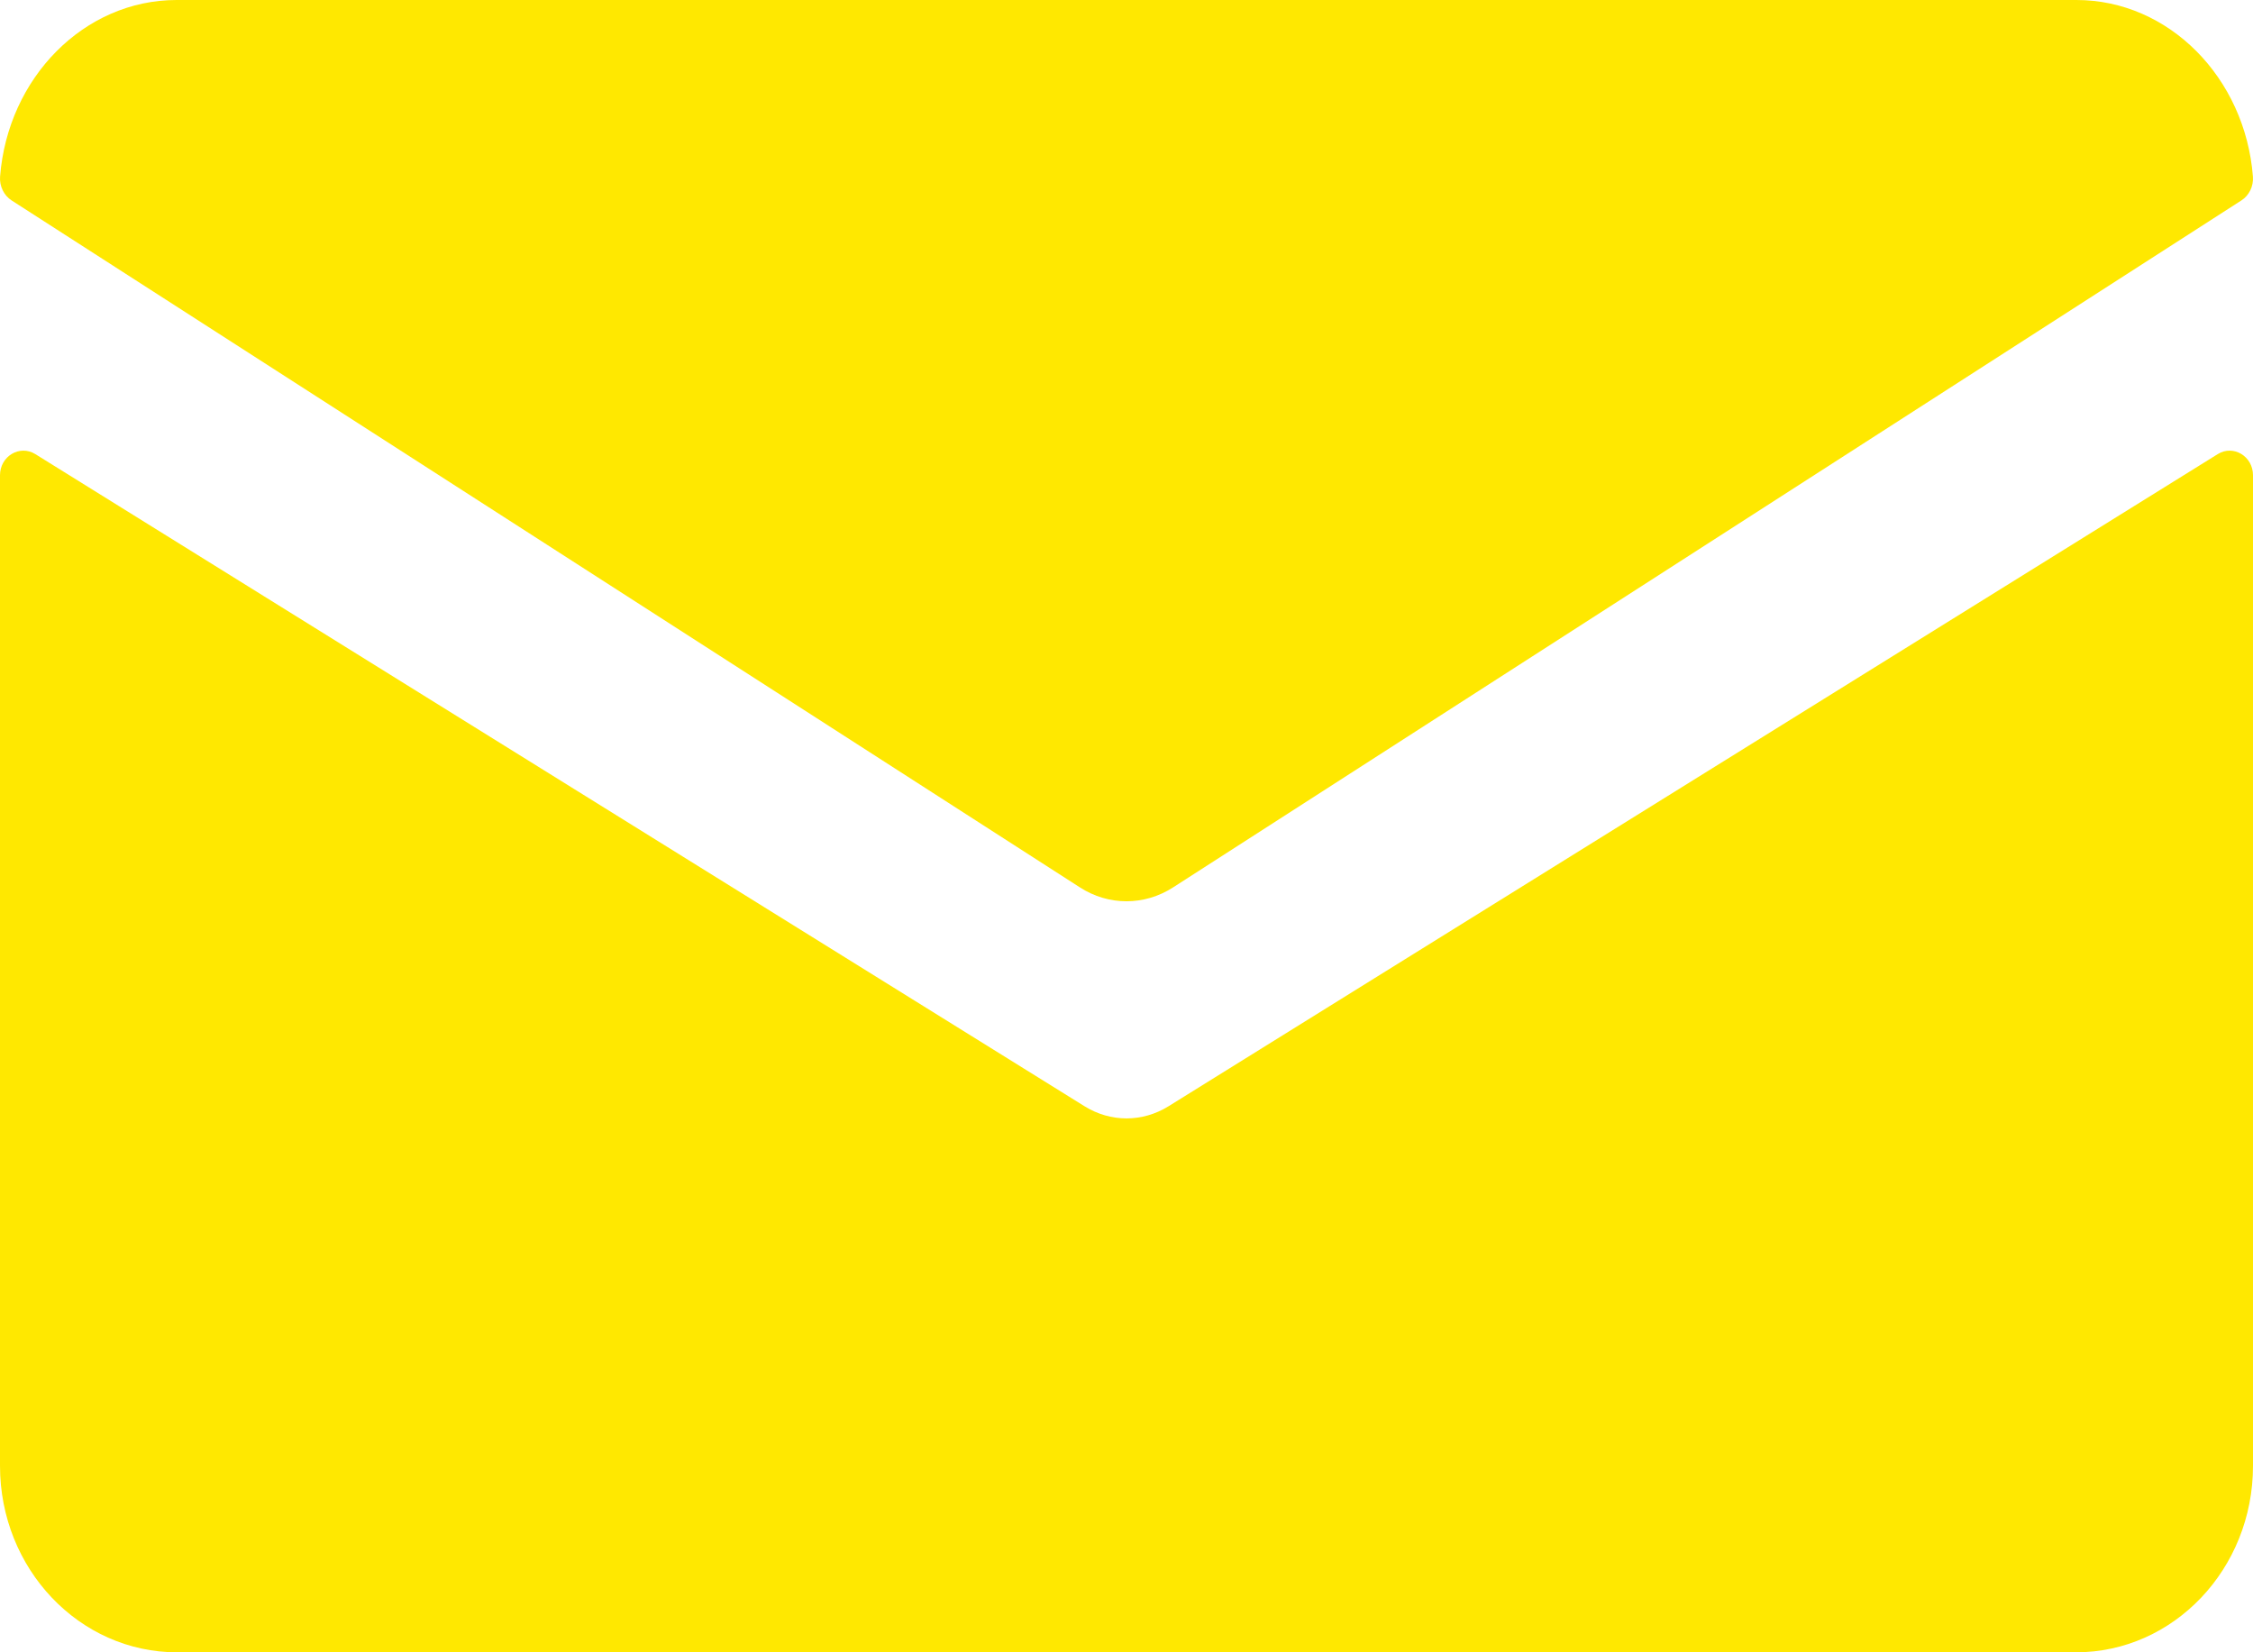
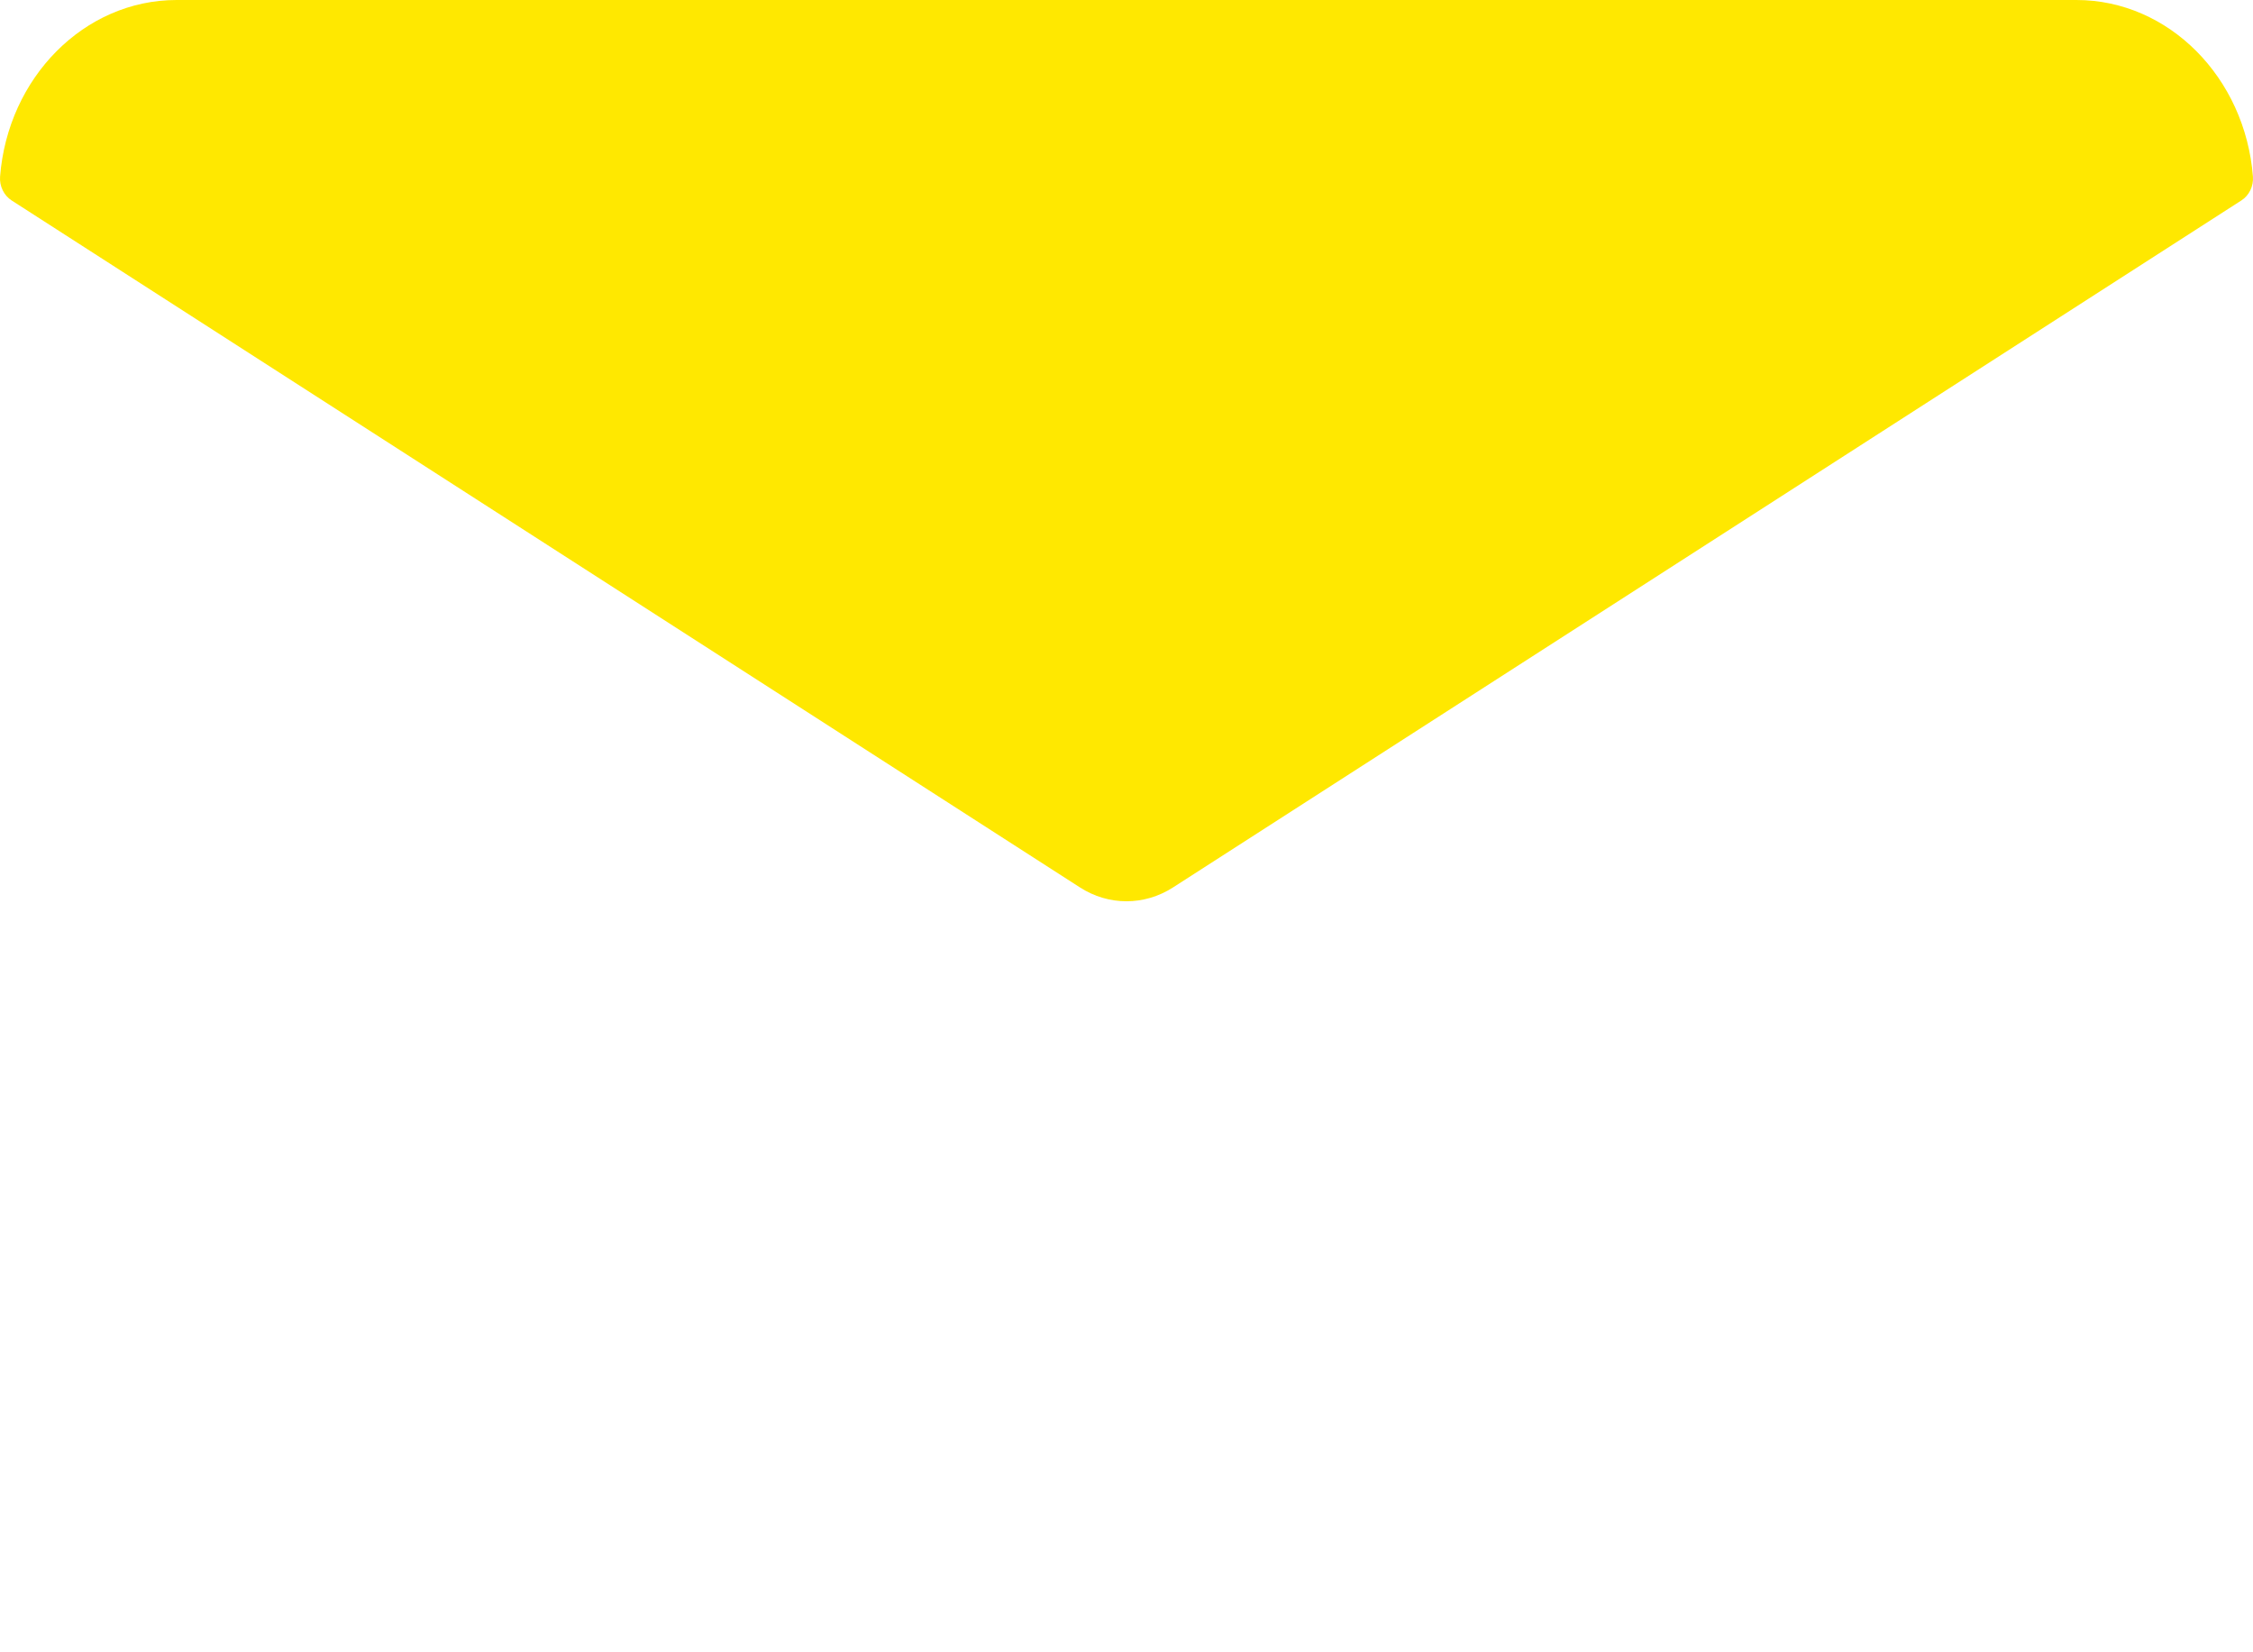
<svg xmlns="http://www.w3.org/2000/svg" xmlns:xlink="http://www.w3.org/1999/xlink" width="32px" height="23.467px" viewBox="0 0 32 23.467" version="1.1">
  <defs>
    <path d="M0 0L32 0L32 17.067L0 17.067L0 0Z" id="path_1" />
    <clipPath id="mask_1">
      <use xlink:href="#path_1" />
    </clipPath>
  </defs>
  <g id="Group-6">
    <g id="Group-3" transform="translate(0 6.4)">
-       <path d="M0 0L32 0L32 17.067L0 17.067L0 0Z" id="Clip-2" fill="none" fill-rule="evenodd" stroke="none" />
+       <path d="M0 0L32 17.067L0 17.067L0 0Z" id="Clip-2" fill="none" fill-rule="evenodd" stroke="none" />
      <g clip-path="url(#mask_1)">
-         <path d="M16.596 9.312C16.412 9.426 16.206 9.484 16 9.484C15.794 9.484 15.589 9.426 15.405 9.312L0.501 0.049C0.279 -0.088 -0 0.08 -0 0.35L-0 14.419C-0 15.881 1.126 17.067 2.516 17.067L29.484 17.067C30.873 17.067 32 15.882 32 14.419L32 0.35C32 0.08 31.721 -0.088 31.5 0.049L16.596 9.312Z" id="Fill-1" fill="#FFE800" fill-rule="evenodd" stroke="none" />
-       </g>
+         </g>
    </g>
    <path d="M16.662 12.603L31.836 2.846C31.945 2.776 32.009 2.645 31.999 2.509C31.89 1.106 30.807 0 29.491 0L2.509 0C1.193 0 0.11 1.106 0.001 2.509C-0.009 2.645 0.056 2.776 0.164 2.846L15.338 12.603C15.746 12.866 16.253 12.866 16.662 12.603" id="Fill-4" fill="#FFE800" fill-rule="evenodd" stroke="none" />
  </g>
</svg>